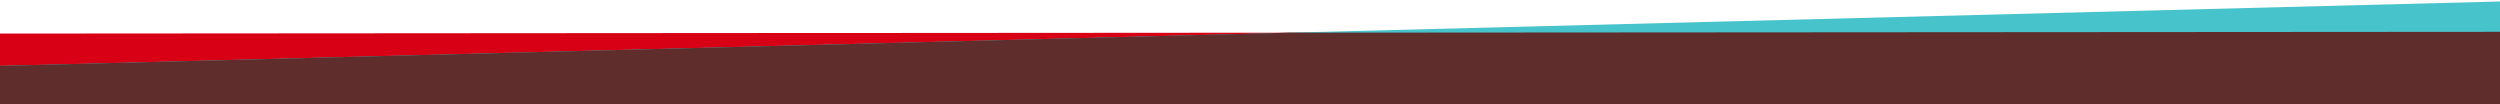
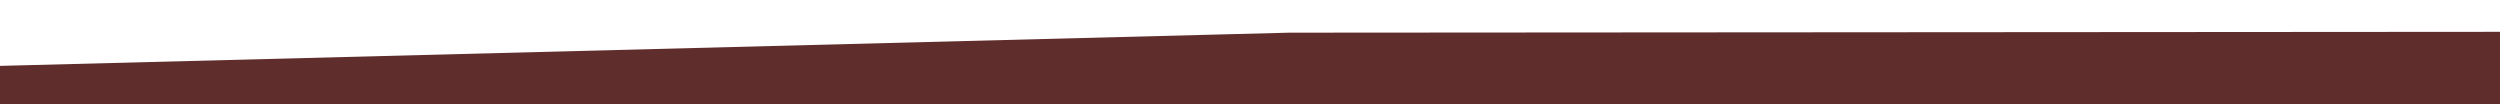
<svg xmlns="http://www.w3.org/2000/svg" width="1920" height="80" viewBox="0 0 1920 80">
  <defs>
    <clipPath id="clip-path">
      <rect id="Rectangle_4691" data-name="Rectangle 4691" width="1920" height="80" transform="translate(0 1167)" fill="#5f2d2b" />
    </clipPath>
  </defs>
  <g id="Mask_Group_7" data-name="Mask Group 7" transform="translate(0 -1167)" clip-path="url(#clip-path)">
    <g id="Group_11312" data-name="Group 11312" transform="translate(-777.307 305)">
-       <path id="Path_68553" data-name="Path 68553" d="M1300.292,1953.926s-113.166,186.841-223.445-1.715L51.454,199S-58.828,10.446,159.61,10.294L2260.034,8.833s218.438-.154,105.278,186.686Z" transform="translate(559.495 877.52)" fill="#d70014" />
-       <path id="Path_68554" data-name="Path 68554" d="M1423.3,1961.977s-100.375,194.009-222.339,12.791L33.956,240.758S-88.005,59.54,130.356,53.915L2222.925.018S2441.291-5.61,2340.913,188.4Z" transform="translate(518 862)" fill="#47c3cc" />
-       <path id="Path_68555" data-name="Path 68555" d="M1208.1,9.565,88.844,38.394A300.724,300.724,0,0,0,48.2,42.008C-8.917,95.762,51.435,199,51.435,199l508.631,869.646,599.376,890.6c23.177,34.437,45.571,55.3,66.647,66.539,44.173-22.314,74.185-71.86,74.185-71.86l532.63-879.4L2299.4,172.878c46.831-90.516,24.277-137.567-13.11-162.018a223.707,223.707,0,0,0-26.271-2.027Z" transform="translate(559.514 877.521)" fill="#5f2d2b" />
+       <path id="Path_68555" data-name="Path 68555" d="M1208.1,9.565,88.844,38.394C-8.917,95.762,51.435,199,51.435,199l508.631,869.646,599.376,890.6c23.177,34.437,45.571,55.3,66.647,66.539,44.173-22.314,74.185-71.86,74.185-71.86l532.63-879.4L2299.4,172.878c46.831-90.516,24.277-137.567-13.11-162.018a223.707,223.707,0,0,0-26.271-2.027Z" transform="translate(559.514 877.521)" fill="#5f2d2b" />
    </g>
  </g>
</svg>